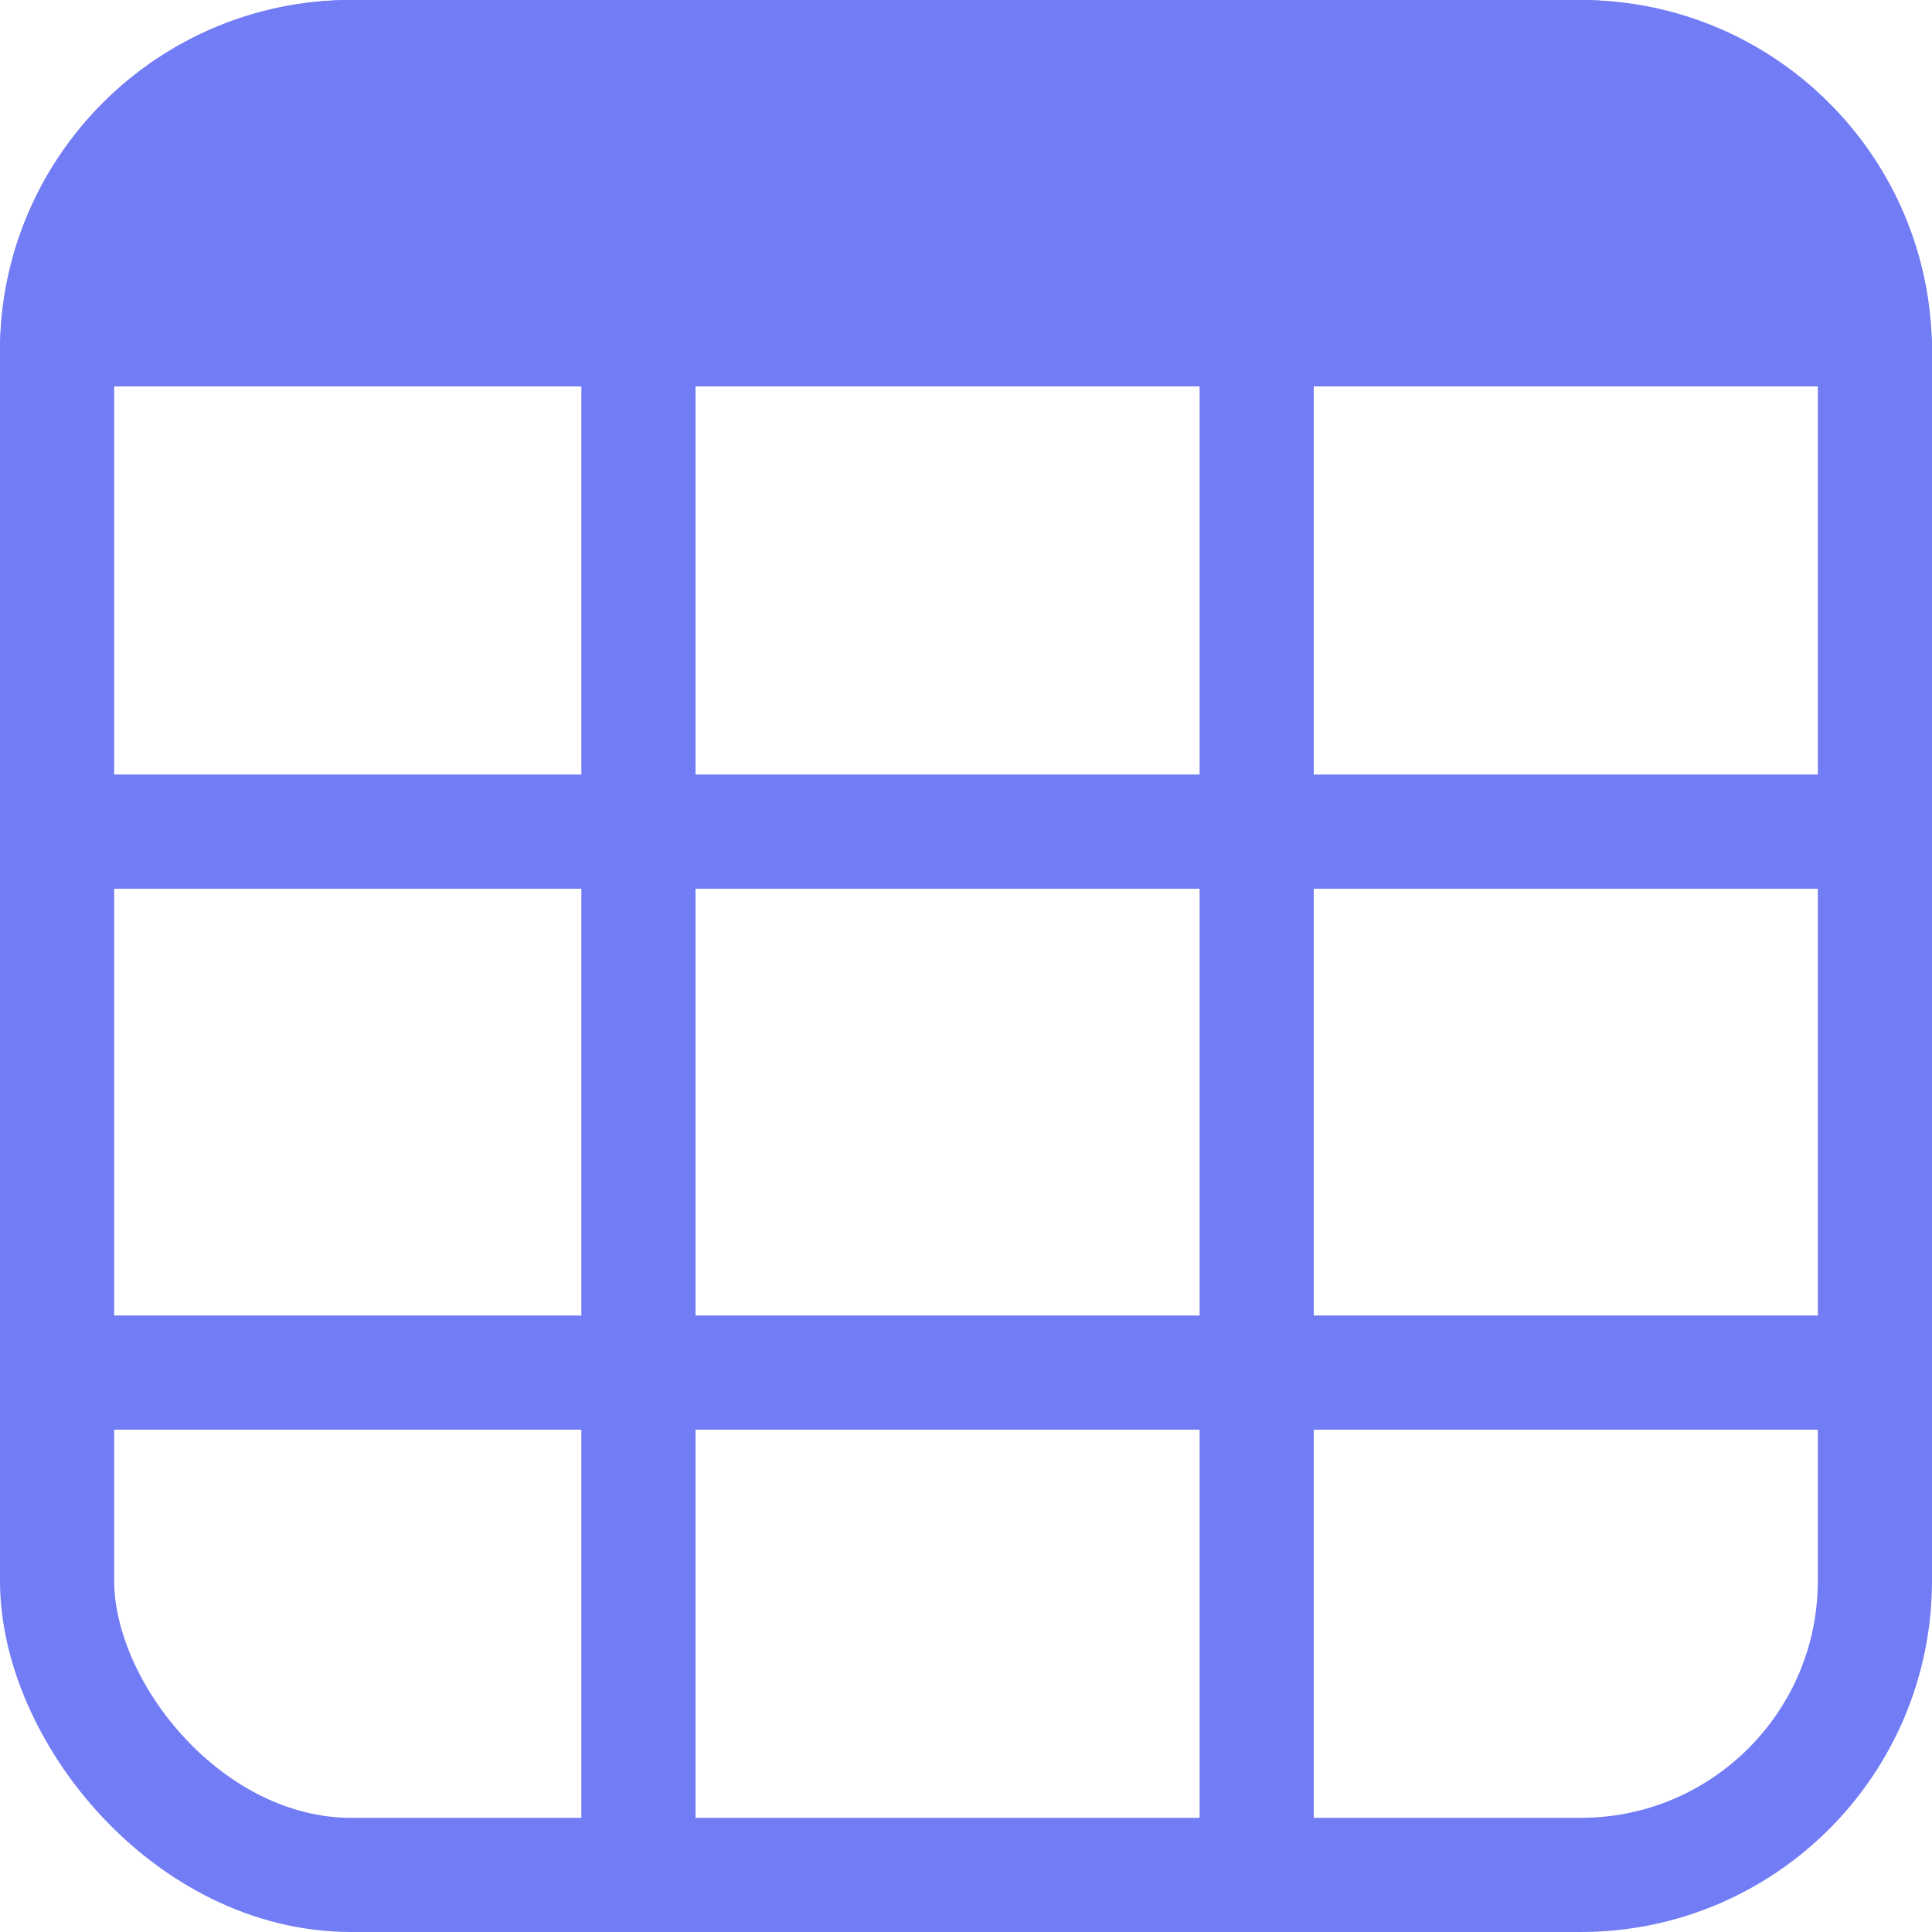
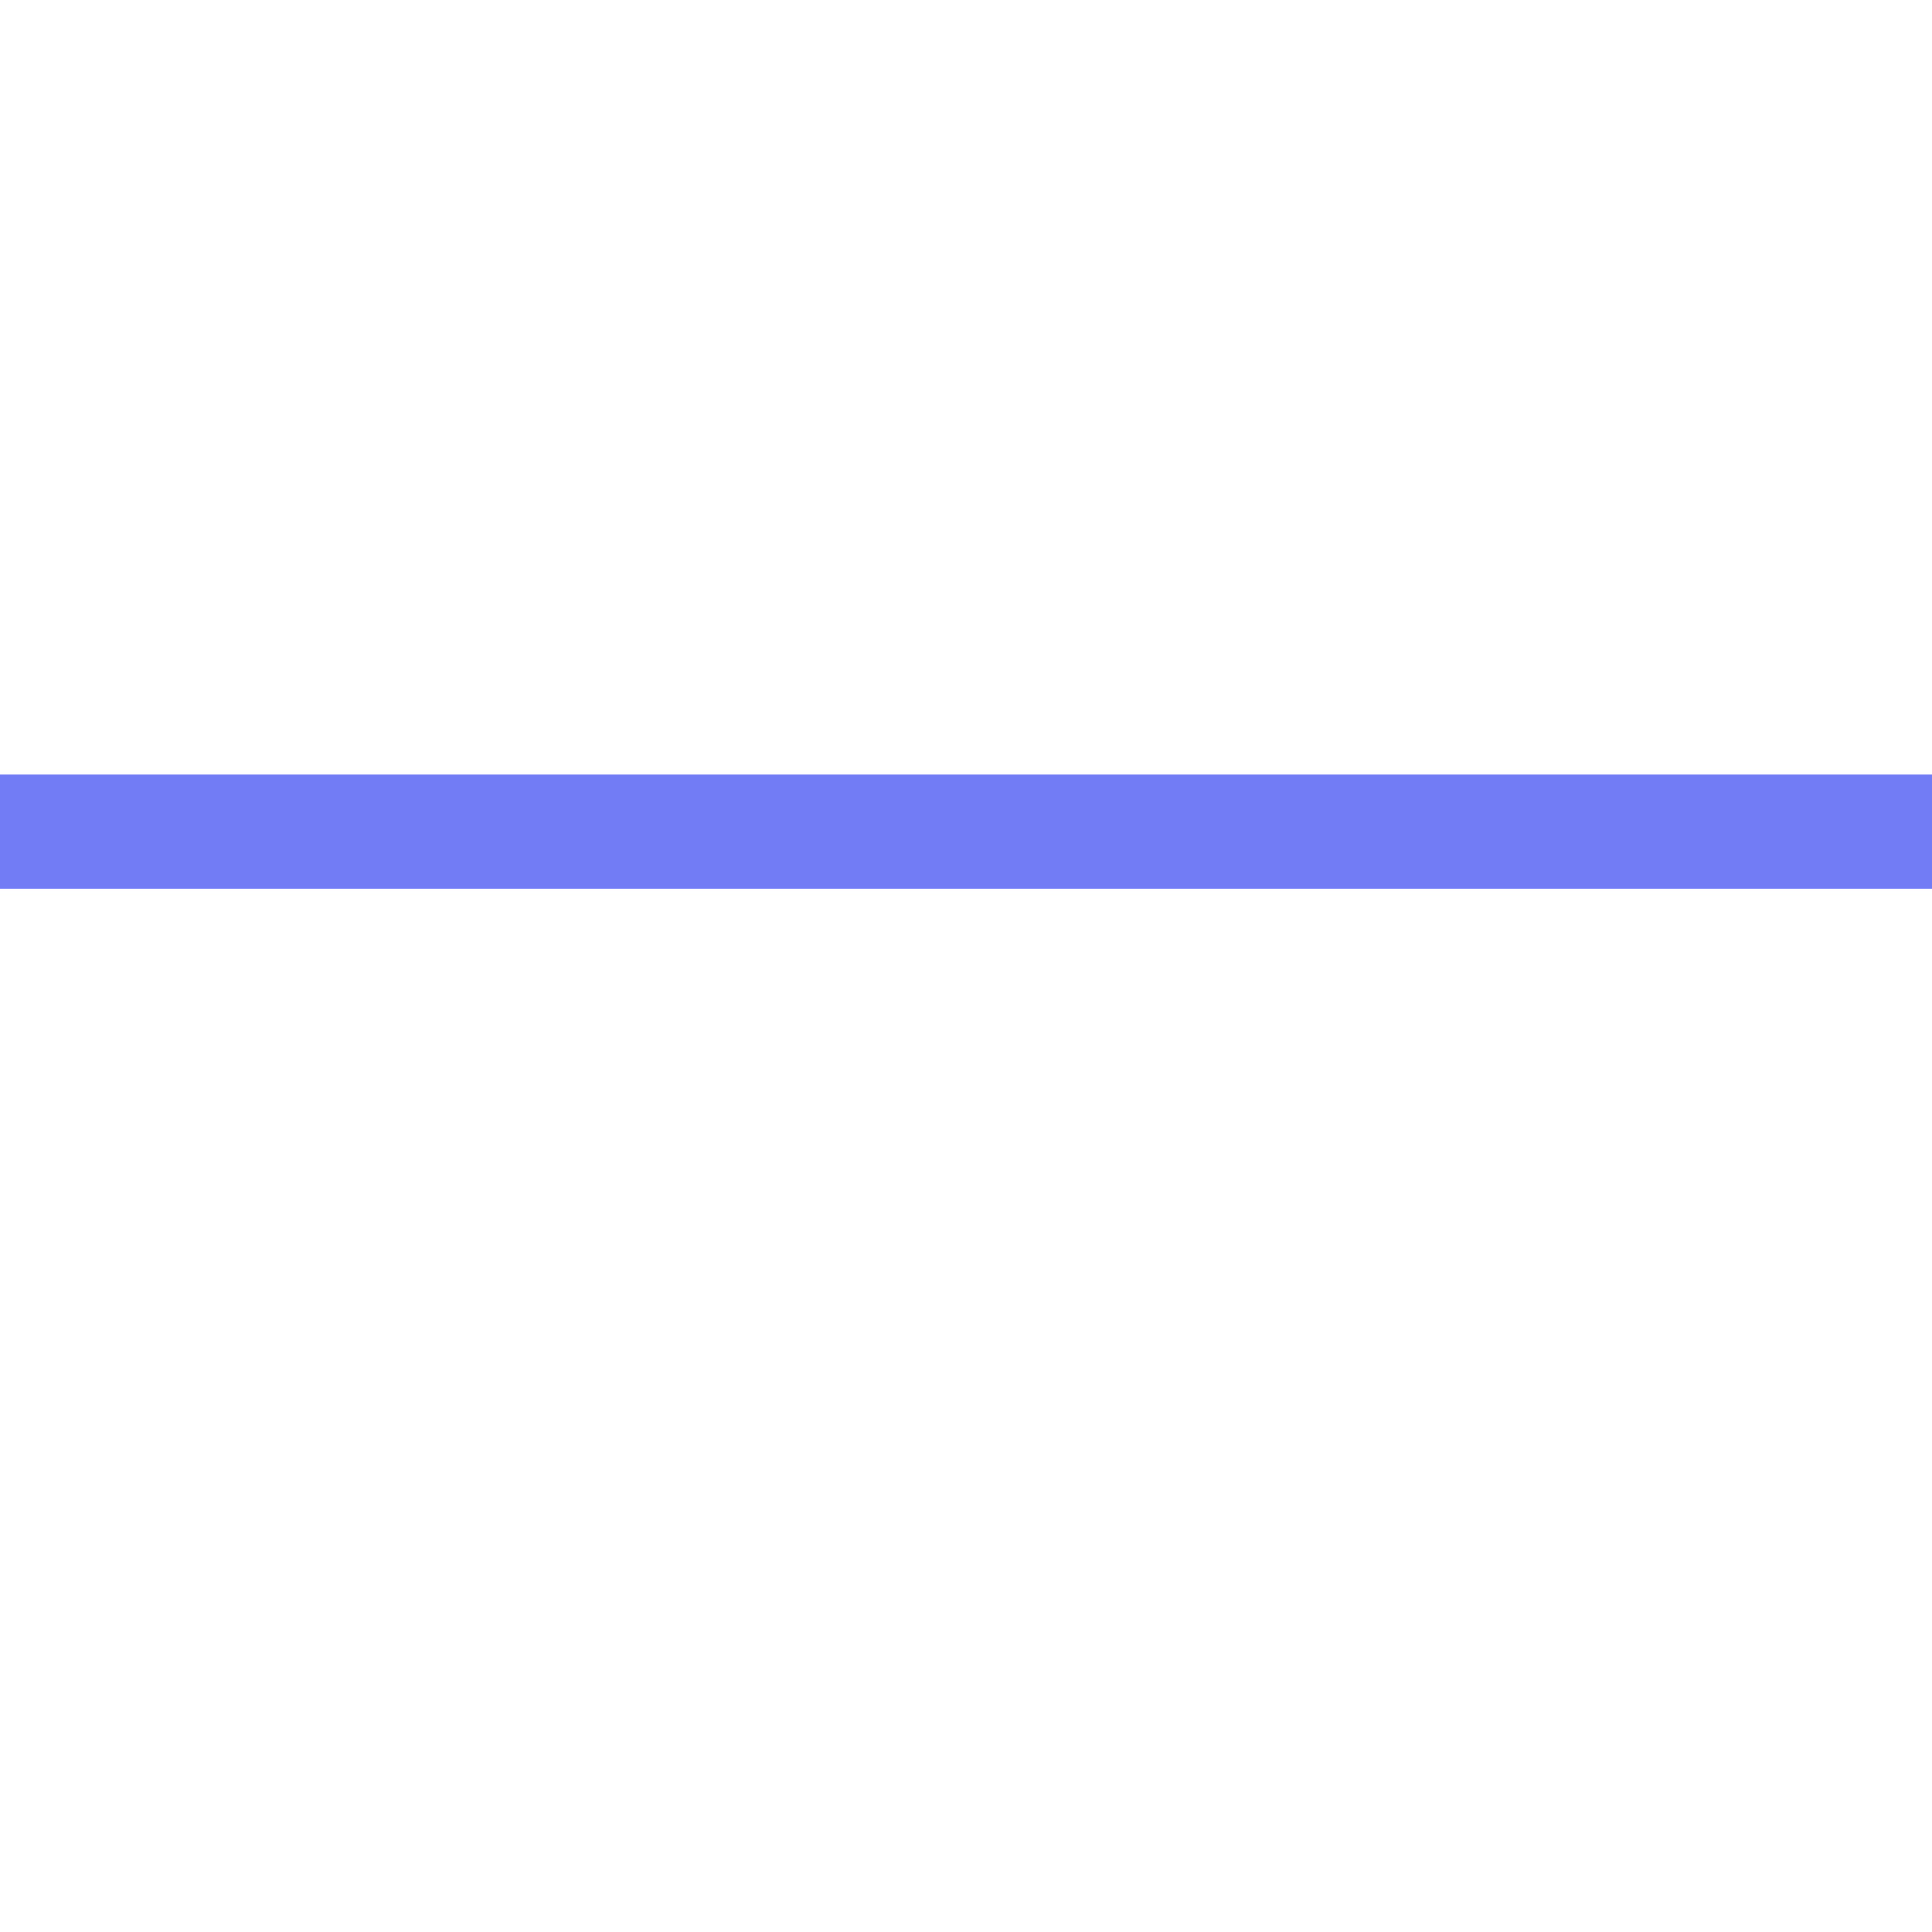
<svg xmlns="http://www.w3.org/2000/svg" width="22" height="22" viewBox="0 0 22 22" fill="none">
-   <rect x="0.65" y="0.65" width="20.7" height="20.7" rx="3.35" stroke="#727CF5" stroke-width="1.3" />
-   <path d="M0 4C0 1.791 1.791 0 4 0H18C20.209 0 22 1.791 22 4V4.4H0V4Z" fill="#727CF5" />
  <line y1="9.47" x2="22" y2="9.47" stroke="#727CF5" stroke-width="1.3" />
-   <line x1="7.27" y1="22" x2="7.27" y2="-2.84124e-08" stroke="#727CF5" stroke-width="1.3" />
-   <line x1="14.31" y1="22" x2="14.31" y2="-2.84124e-08" stroke="#727CF5" stroke-width="1.3" />
-   <line y1="15.63" x2="22" y2="15.63" stroke="#727CF5" stroke-width="1.3" />
</svg>